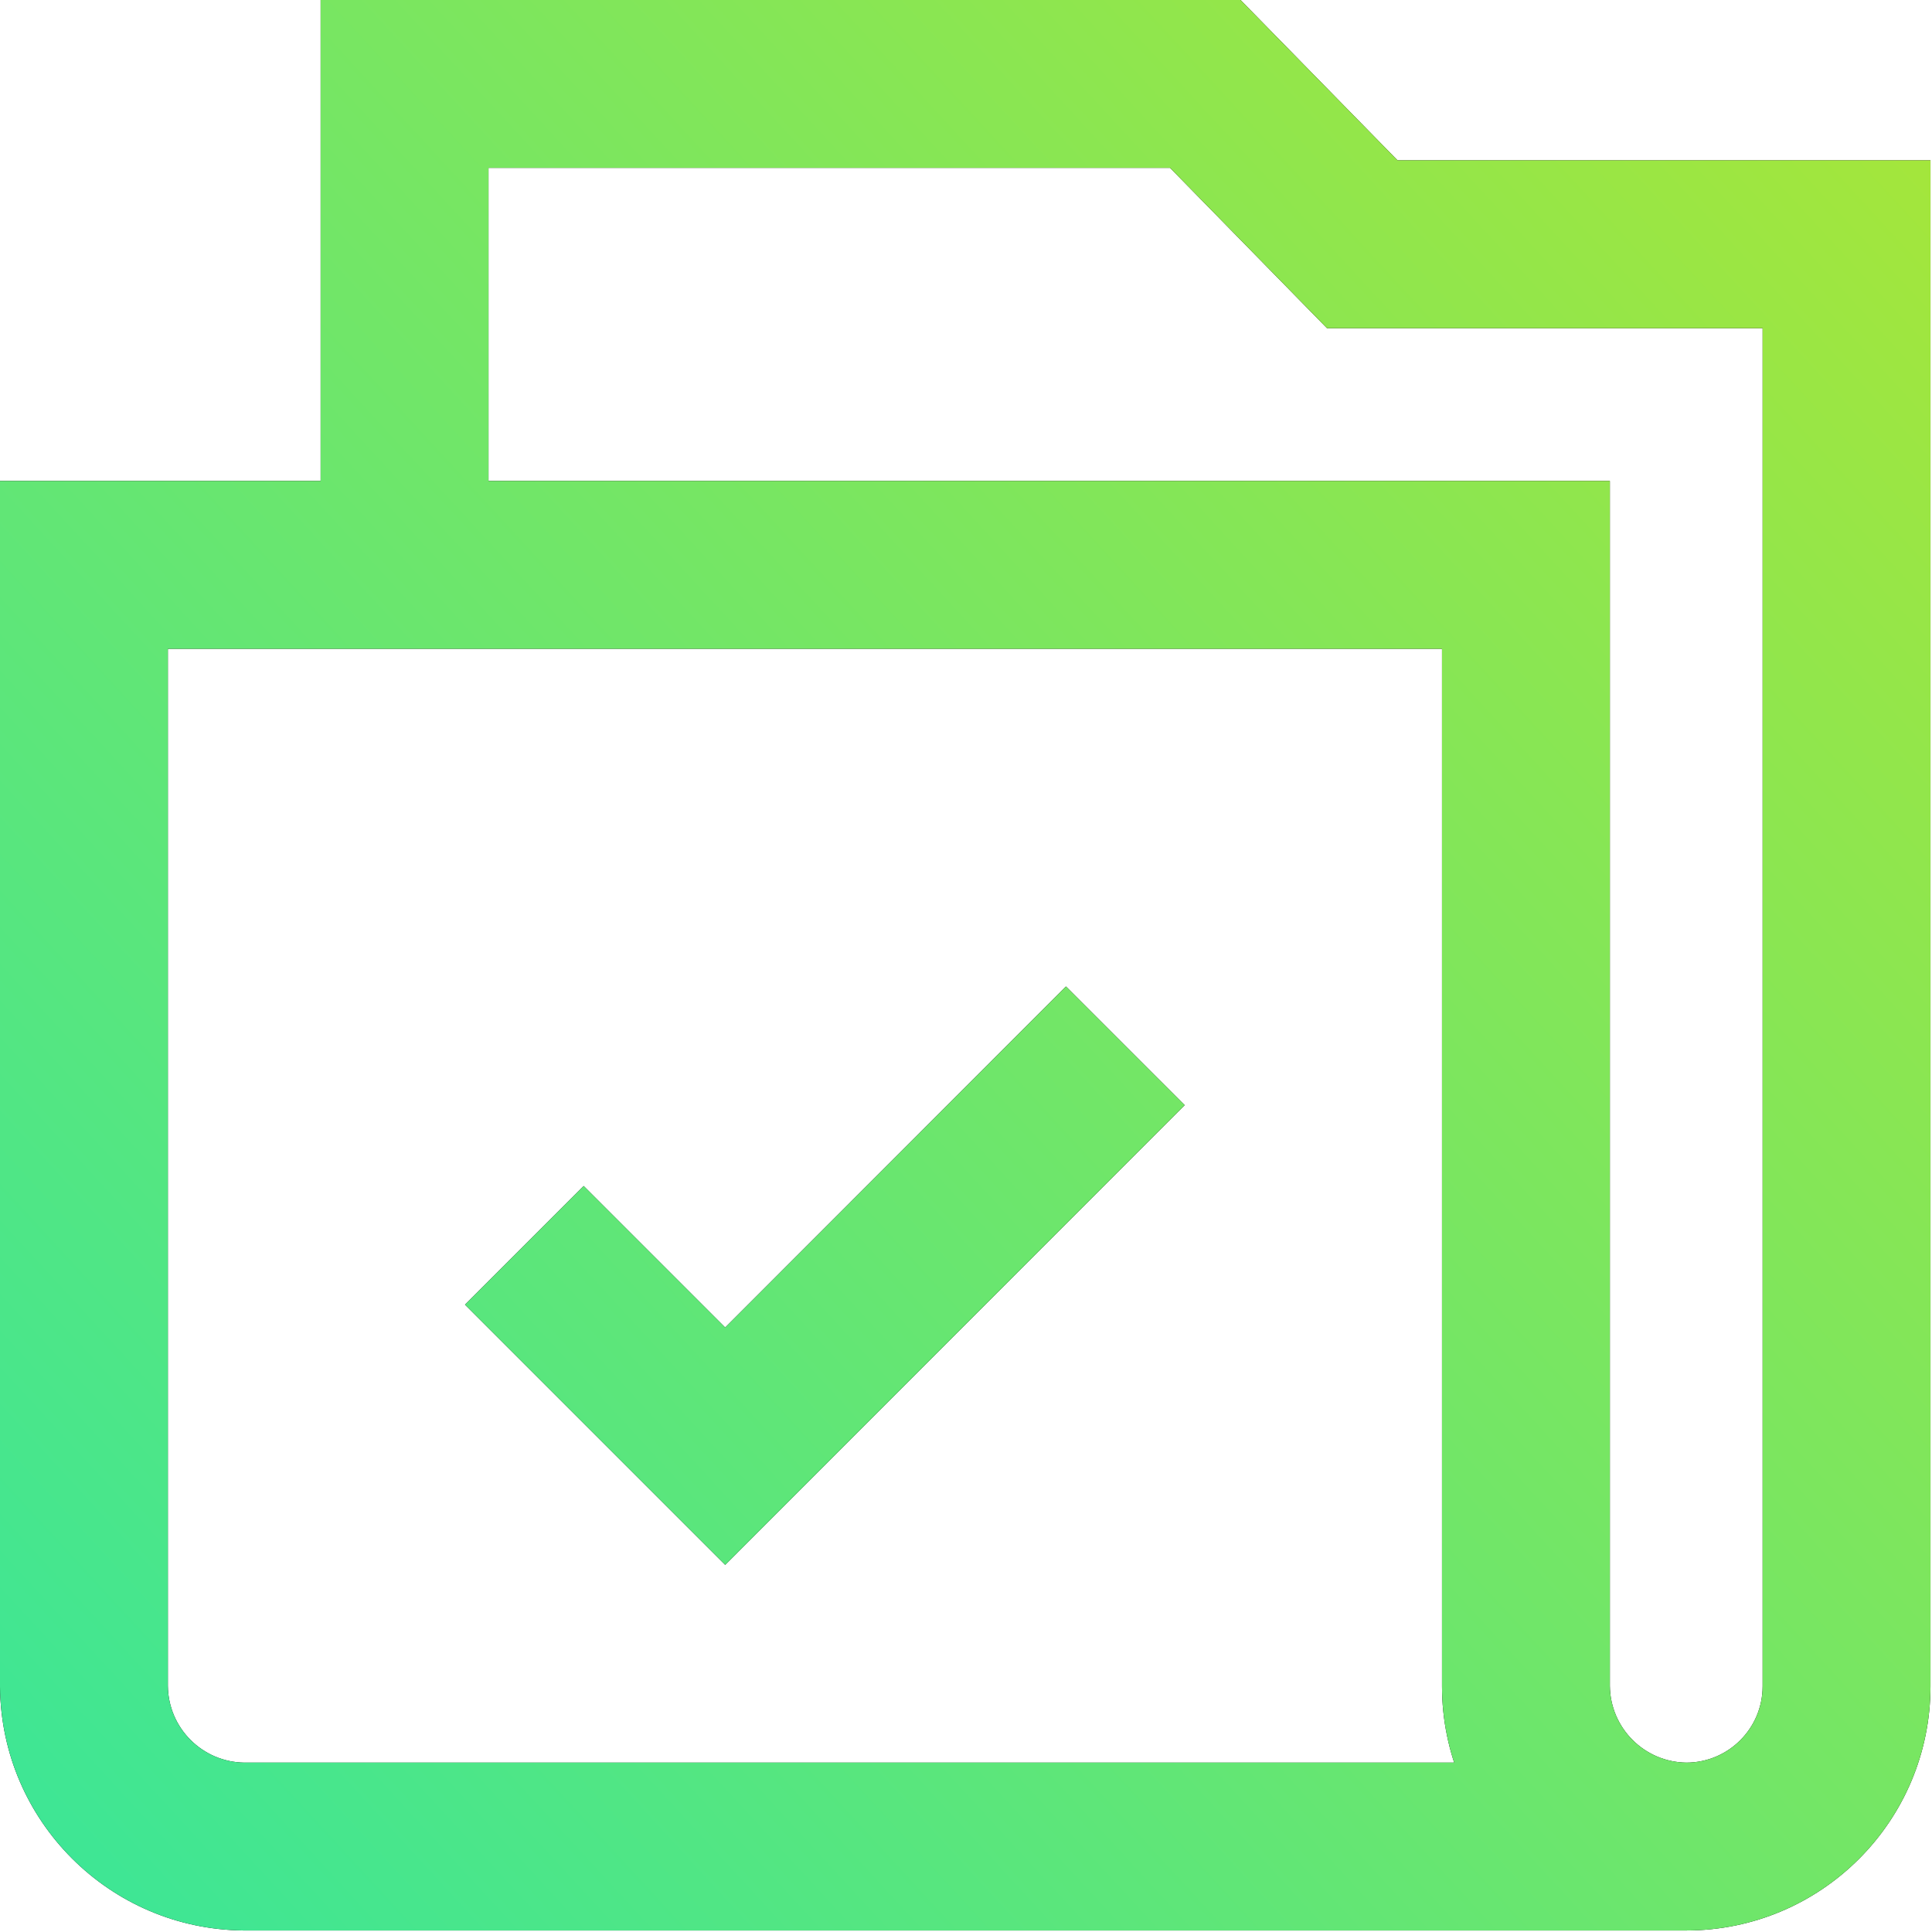
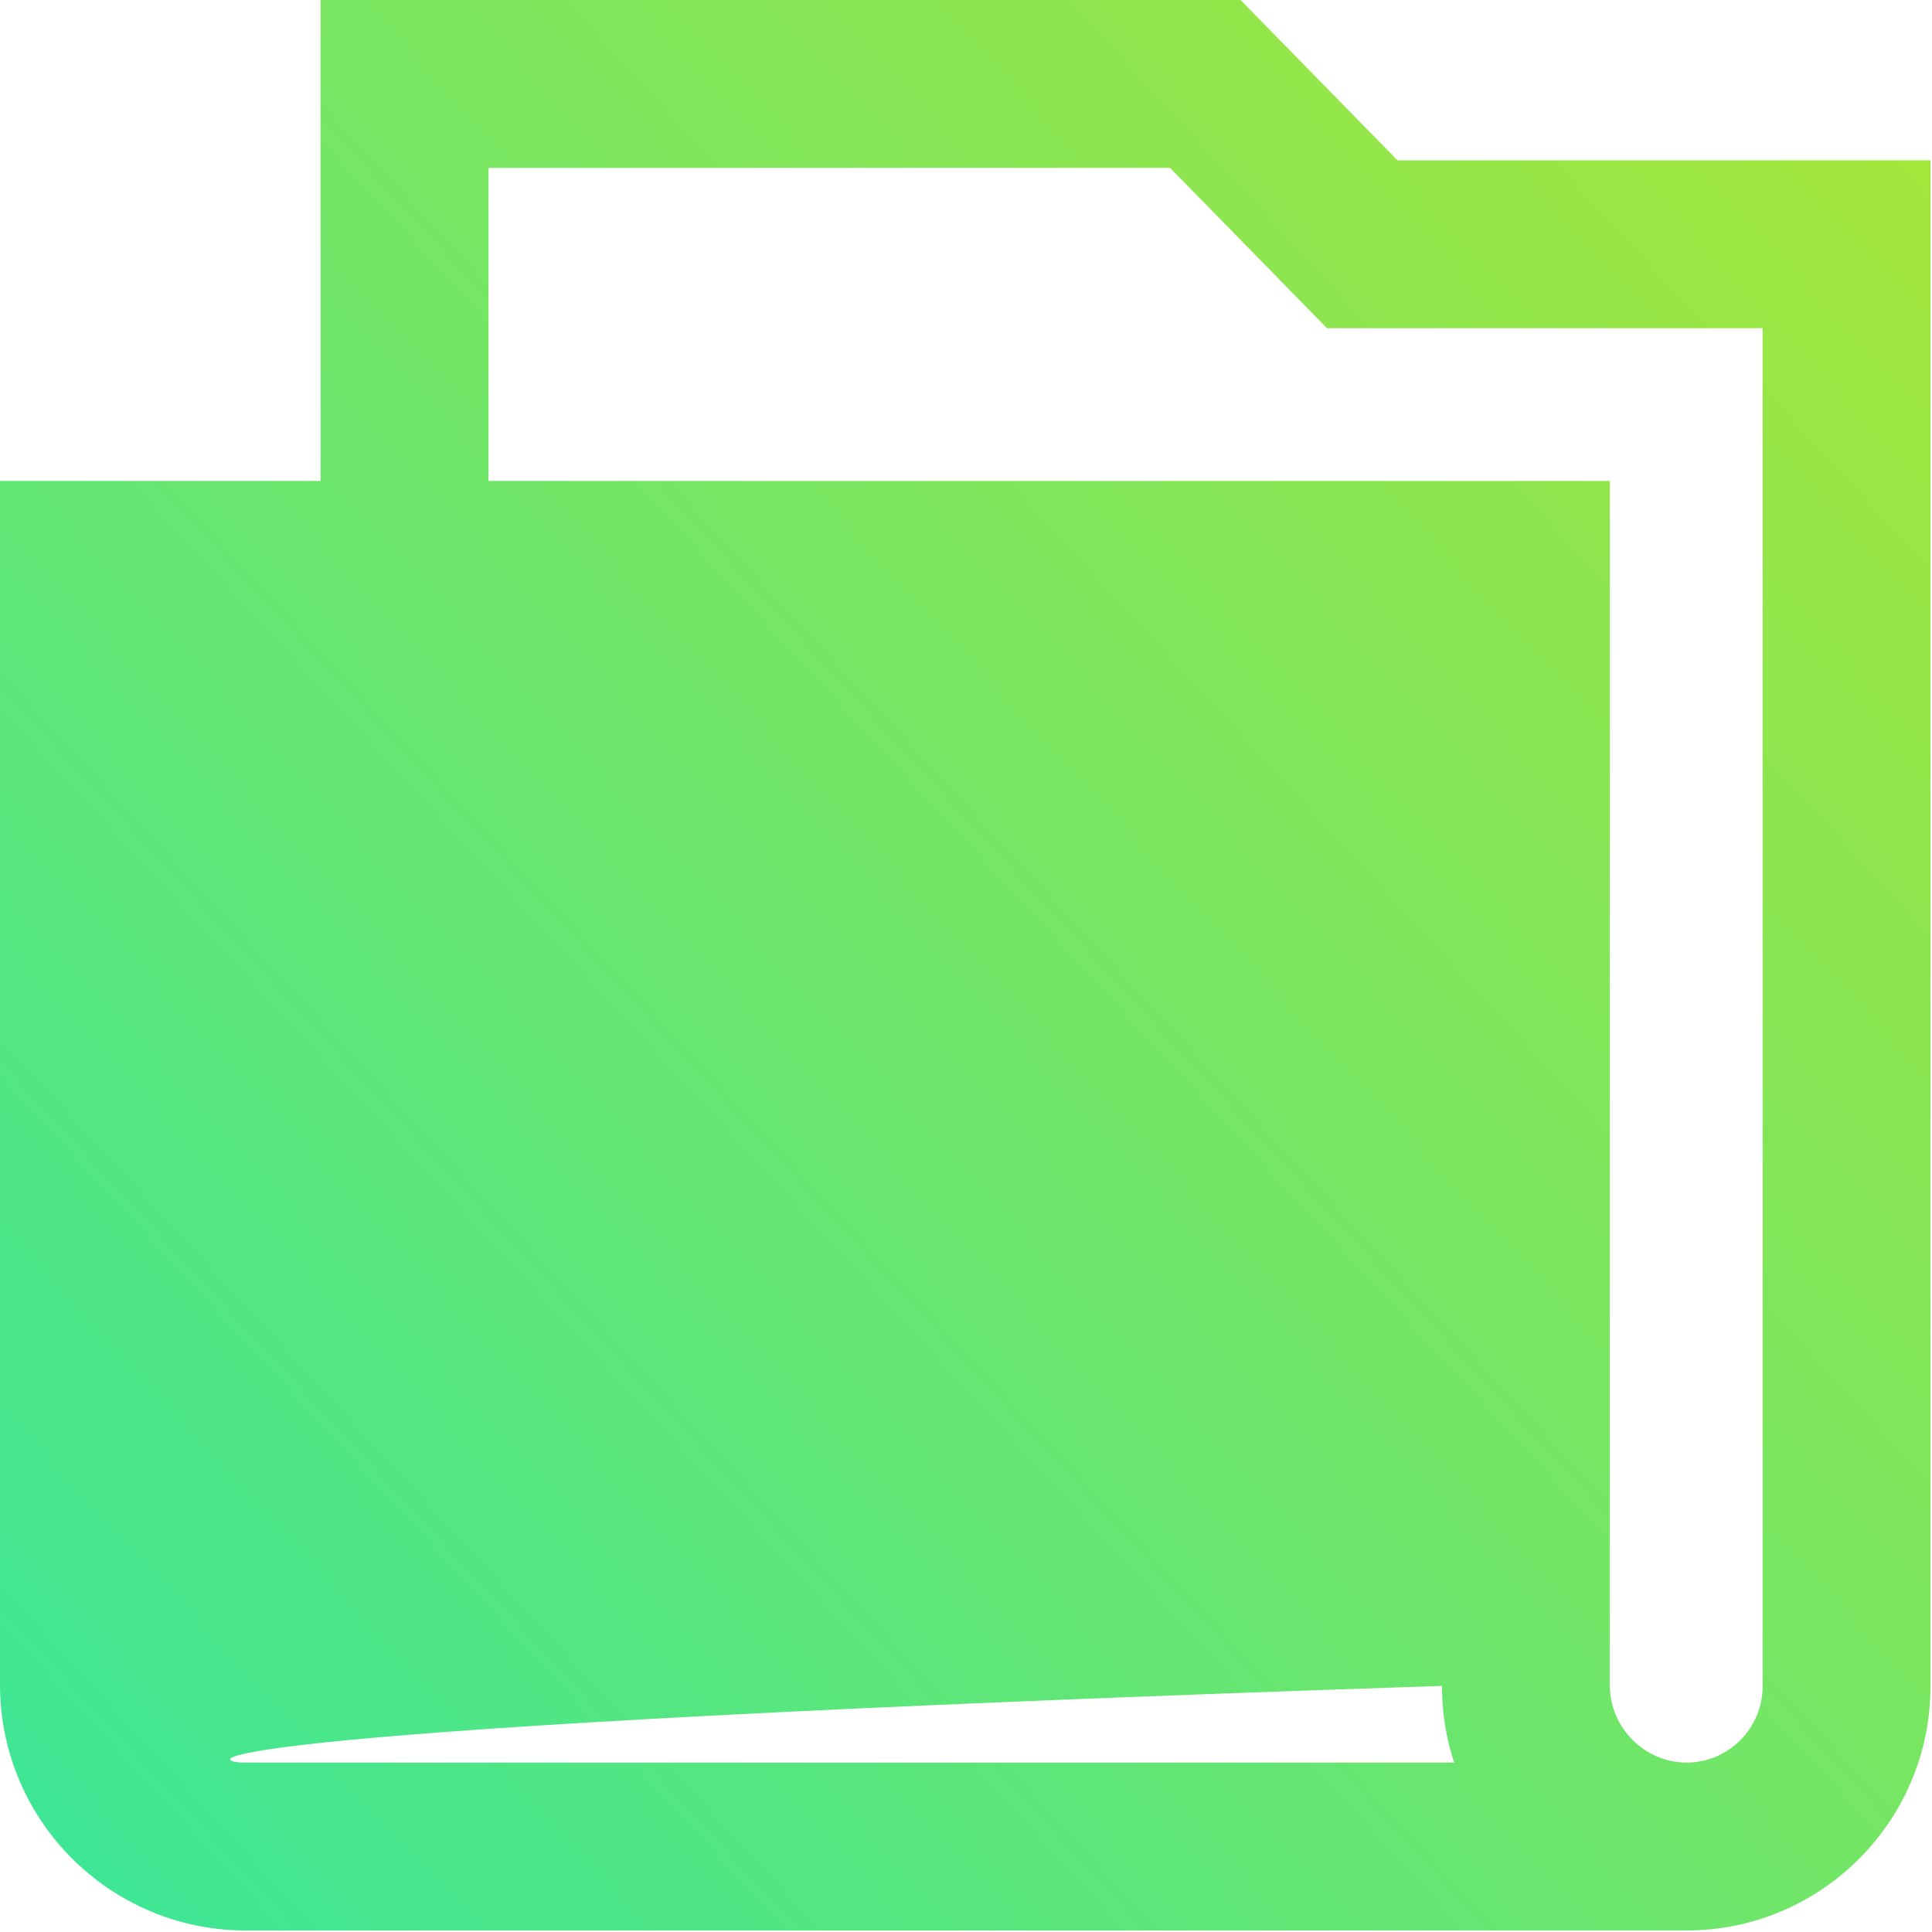
<svg xmlns="http://www.w3.org/2000/svg" width="211" height="211" viewBox="0 0 211 211" fill="none">
-   <path d="M79.201 170.905L50.784 142.488L63.746 129.526L79.201 144.981L116.418 107.737L129.38 120.698L79.201 170.905ZM184.16 210.835H26.583C11.964 210.682 0.154 198.871 0.001 184.266L0 184.252V52.526H175.818V184.123C175.865 188.735 179.593 192.461 184.202 192.502H184.206L184.16 210.835ZM26.712 192.502H158.859C158.01 190.043 157.511 187.208 157.494 184.26V70.859H18.333V184.123C18.379 188.732 22.103 192.456 26.707 192.502H26.711H26.712ZM35.017 0H135.484L152.626 17.509H210.835V184.16C210.835 198.892 198.892 210.835 184.16 210.835C169.428 210.835 157.485 198.892 157.485 184.16V70.859H35.017L35.017 0ZM127.785 18.333H53.35V52.525H175.818V184.16C175.818 188.767 179.553 192.502 184.16 192.502C188.767 192.502 192.502 188.767 192.502 184.16V35.842H144.926L127.785 18.333Z" fill="black" />
-   <path d="M79.201 170.905L50.784 142.488L63.746 129.526L79.201 144.981L116.418 107.737L129.38 120.698L79.201 170.905ZM184.16 210.835H26.583C11.964 210.682 0.154 198.871 0.001 184.266L0 184.252V52.526H175.818V184.123C175.865 188.735 179.593 192.461 184.202 192.502H184.206L184.16 210.835ZM26.712 192.502H158.859C158.01 190.043 157.511 187.208 157.494 184.26V70.859H18.333V184.123C18.379 188.732 22.103 192.456 26.707 192.502H26.711H26.712ZM35.017 0H135.484L152.626 17.509H210.835V184.16C210.835 198.892 198.892 210.835 184.16 210.835C169.428 210.835 157.485 198.892 157.485 184.16V70.859H35.017L35.017 0ZM127.785 18.333H53.35V52.525H175.818V184.16C175.818 188.767 179.553 192.502 184.16 192.502C188.767 192.502 192.502 188.767 192.502 184.16V35.842H144.926L127.785 18.333Z" fill="url(#paint0_linear_19_21)" />
+   <path d="M79.201 170.905L50.784 142.488L63.746 129.526L79.201 144.981L116.418 107.737L129.38 120.698L79.201 170.905ZM184.16 210.835H26.583C11.964 210.682 0.154 198.871 0.001 184.266L0 184.252V52.526H175.818V184.123C175.865 188.735 179.593 192.461 184.202 192.502H184.206L184.16 210.835ZM26.712 192.502H158.859C158.01 190.043 157.511 187.208 157.494 184.26V70.859V184.123C18.379 188.732 22.103 192.456 26.707 192.502H26.711H26.712ZM35.017 0H135.484L152.626 17.509H210.835V184.16C210.835 198.892 198.892 210.835 184.16 210.835C169.428 210.835 157.485 198.892 157.485 184.16V70.859H35.017L35.017 0ZM127.785 18.333H53.35V52.525H175.818V184.16C175.818 188.767 179.553 192.502 184.16 192.502C188.767 192.502 192.502 188.767 192.502 184.16V35.842H144.926L127.785 18.333Z" fill="url(#paint0_linear_19_21)" />
  <defs>
    <linearGradient id="paint0_linear_19_21" x1="267.946" y1="-46.014" x2="-61.228" y2="256.926" gradientUnits="userSpaceOnUse">
      <stop stop-color="#C3E620" />
      <stop offset="1" stop-color="#1EE6B1" />
    </linearGradient>
  </defs>
</svg>